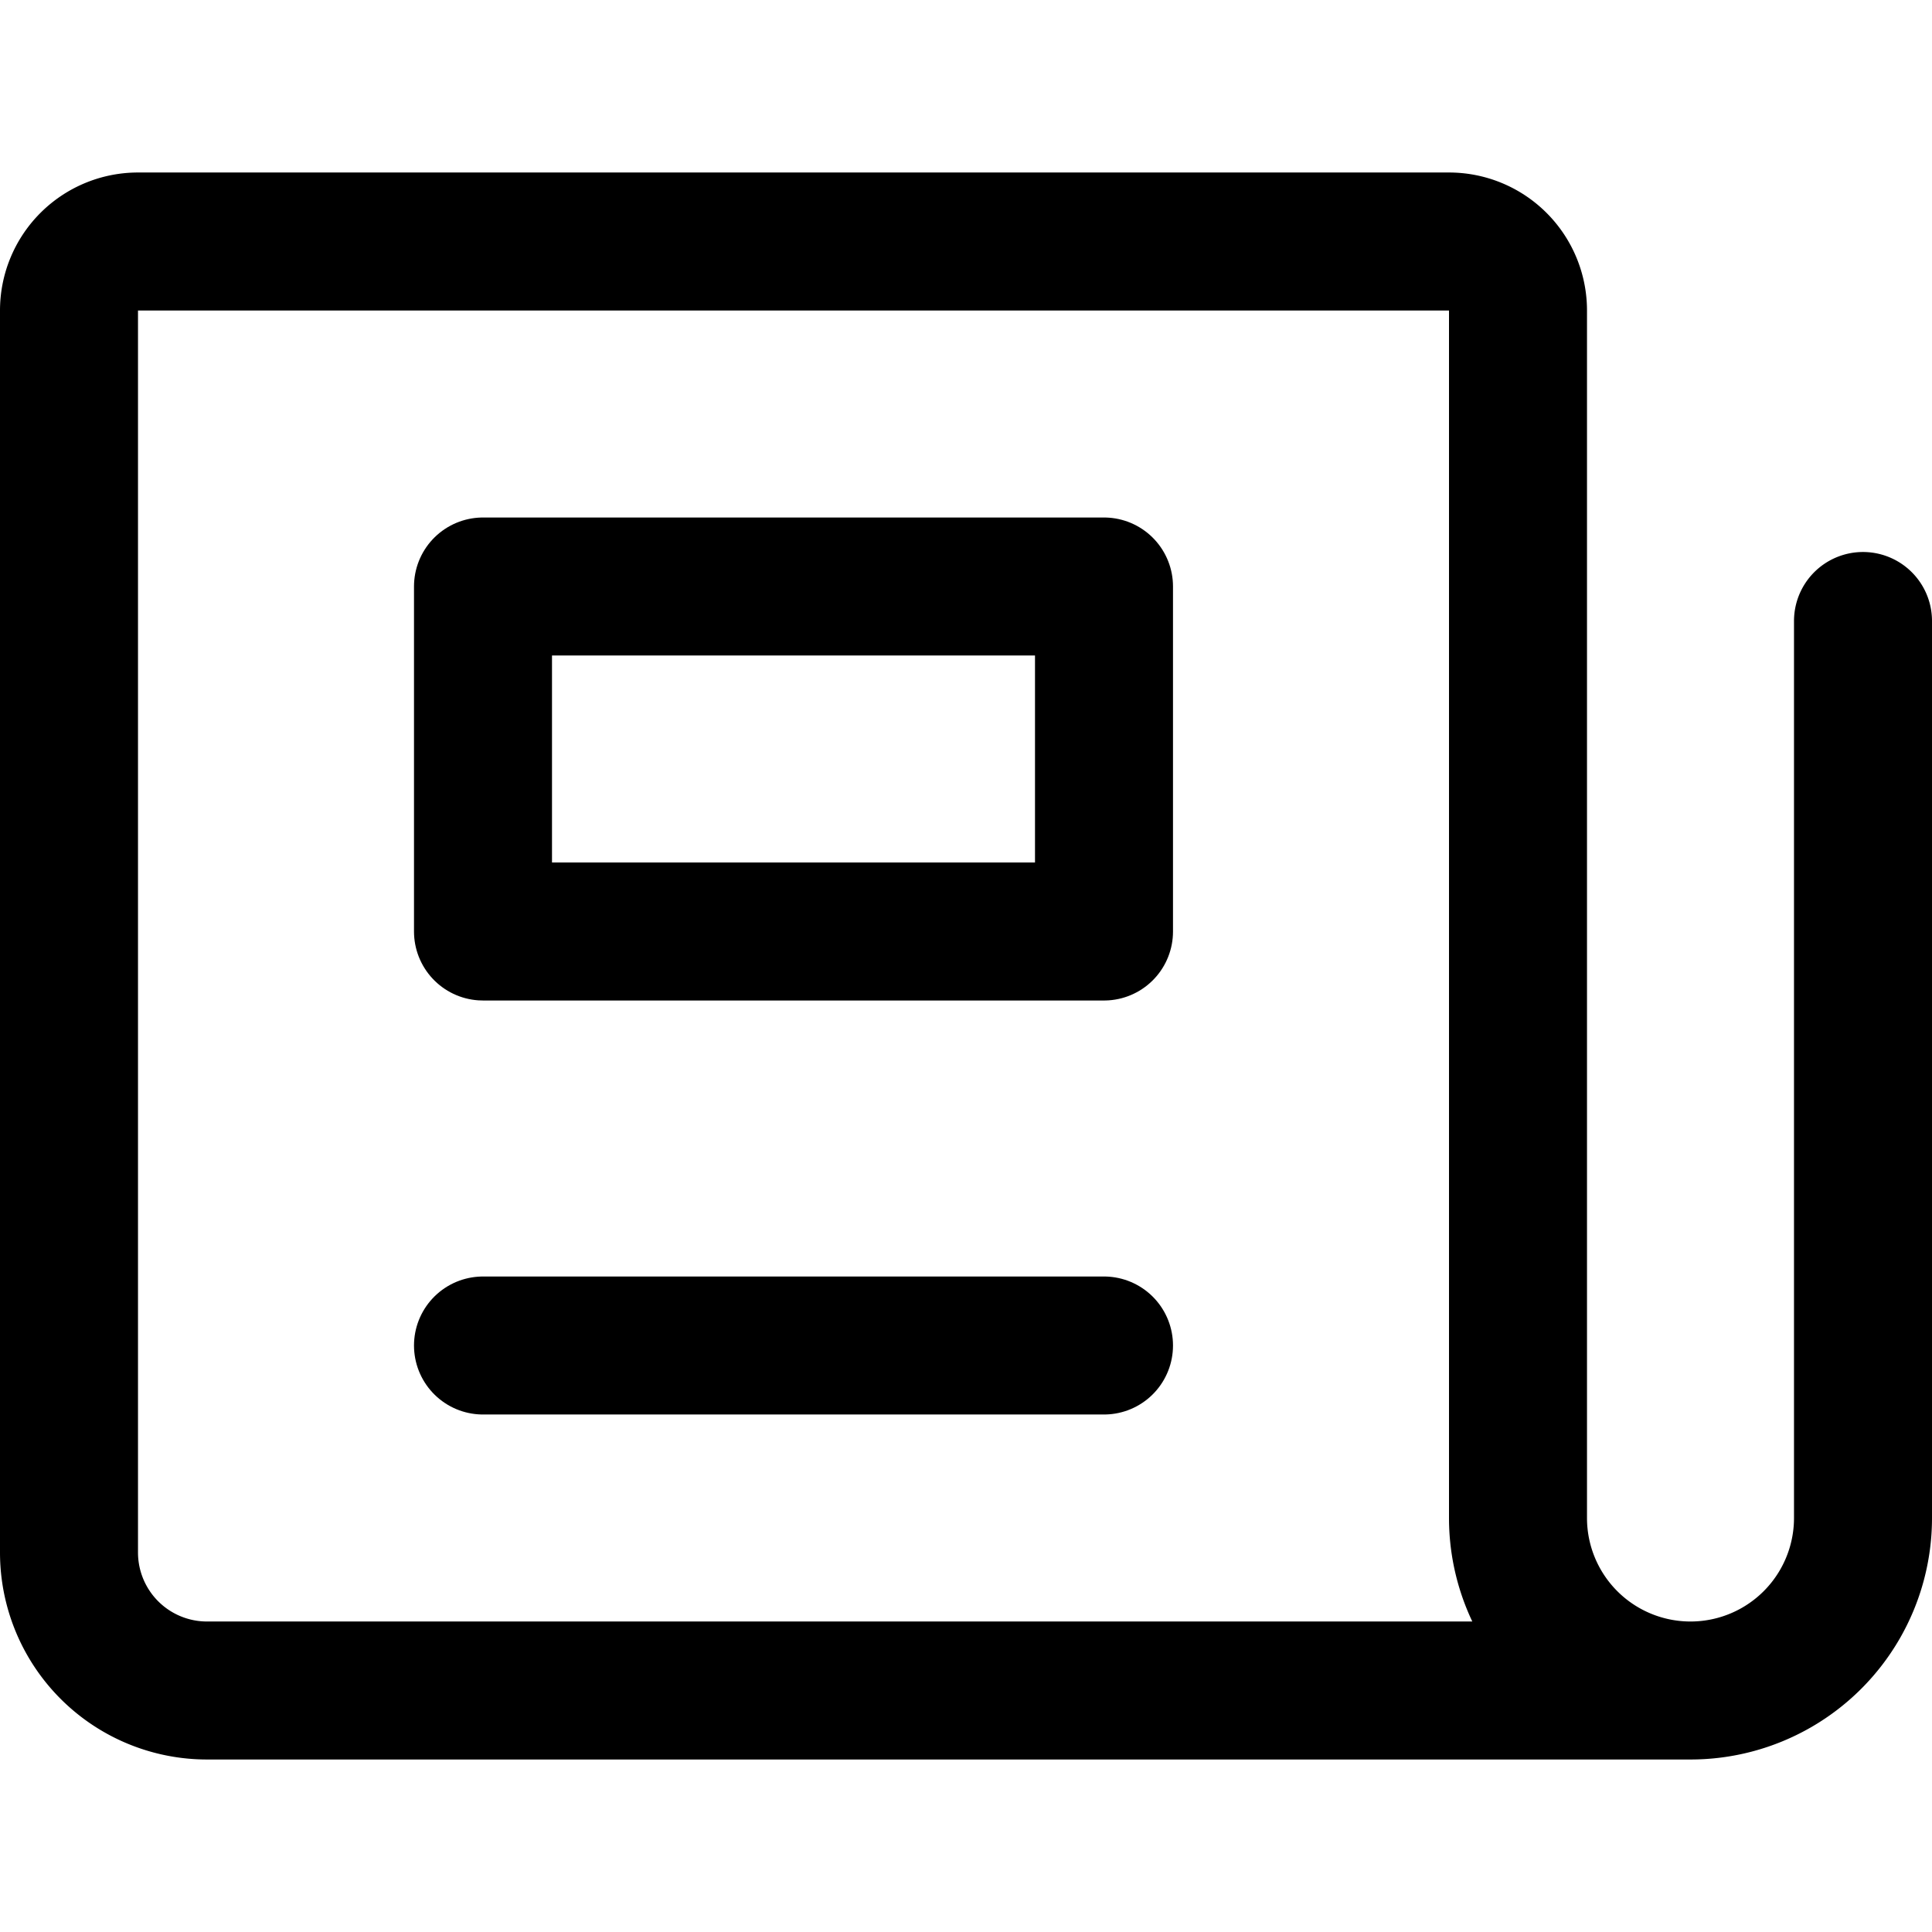
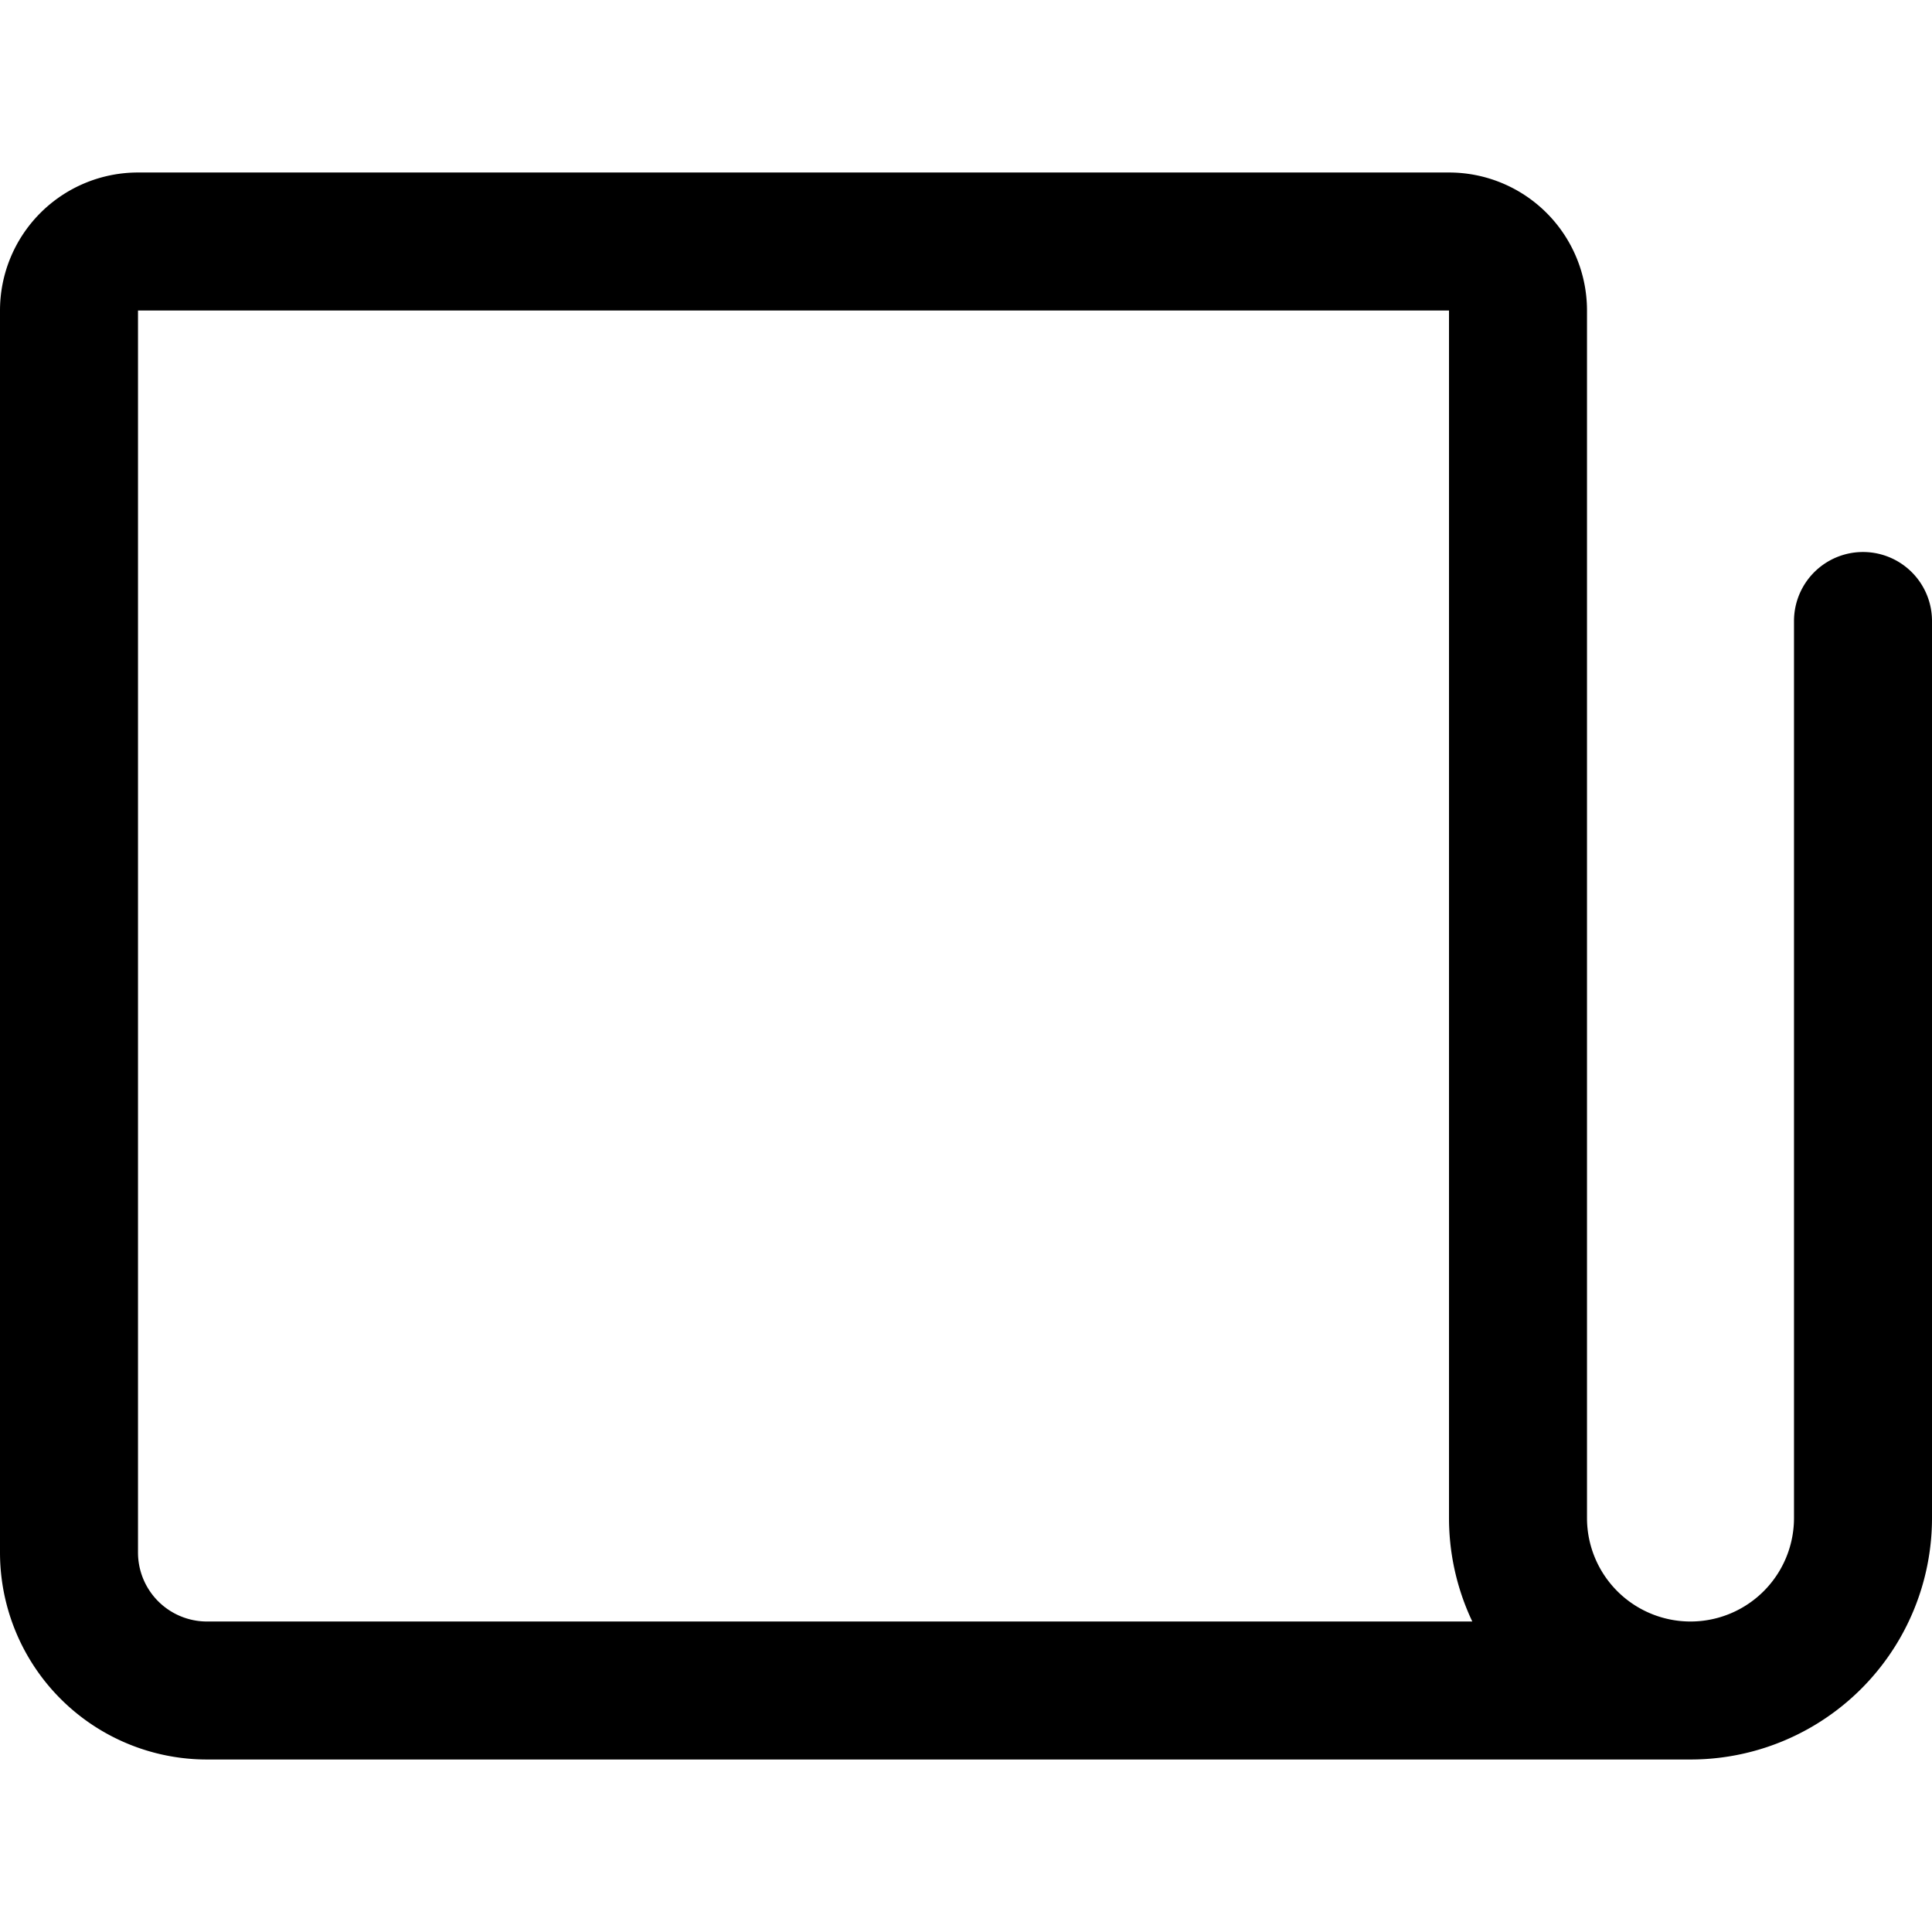
<svg xmlns="http://www.w3.org/2000/svg" width="800" height="800" viewBox="0 0 14 14">
  <g fill="none" stroke="currentColor" stroke-linecap="round" stroke-linejoin="round">
    <path d="M13.5 4.5V11a1.25 1.25 0 0 1-1.25 1.25h0A1.25 1.25 0 0 1 11 11h0V2.25a.5.5 0 0 0-.5-.5H1a.5.5 0 0 0-.5.5v9a1 1 0 0 0 1 1h10.75" />
-     <path d="M3.5 4.25H8v2.5H3.5zm0 5.5H8" />
  </g>
</svg>